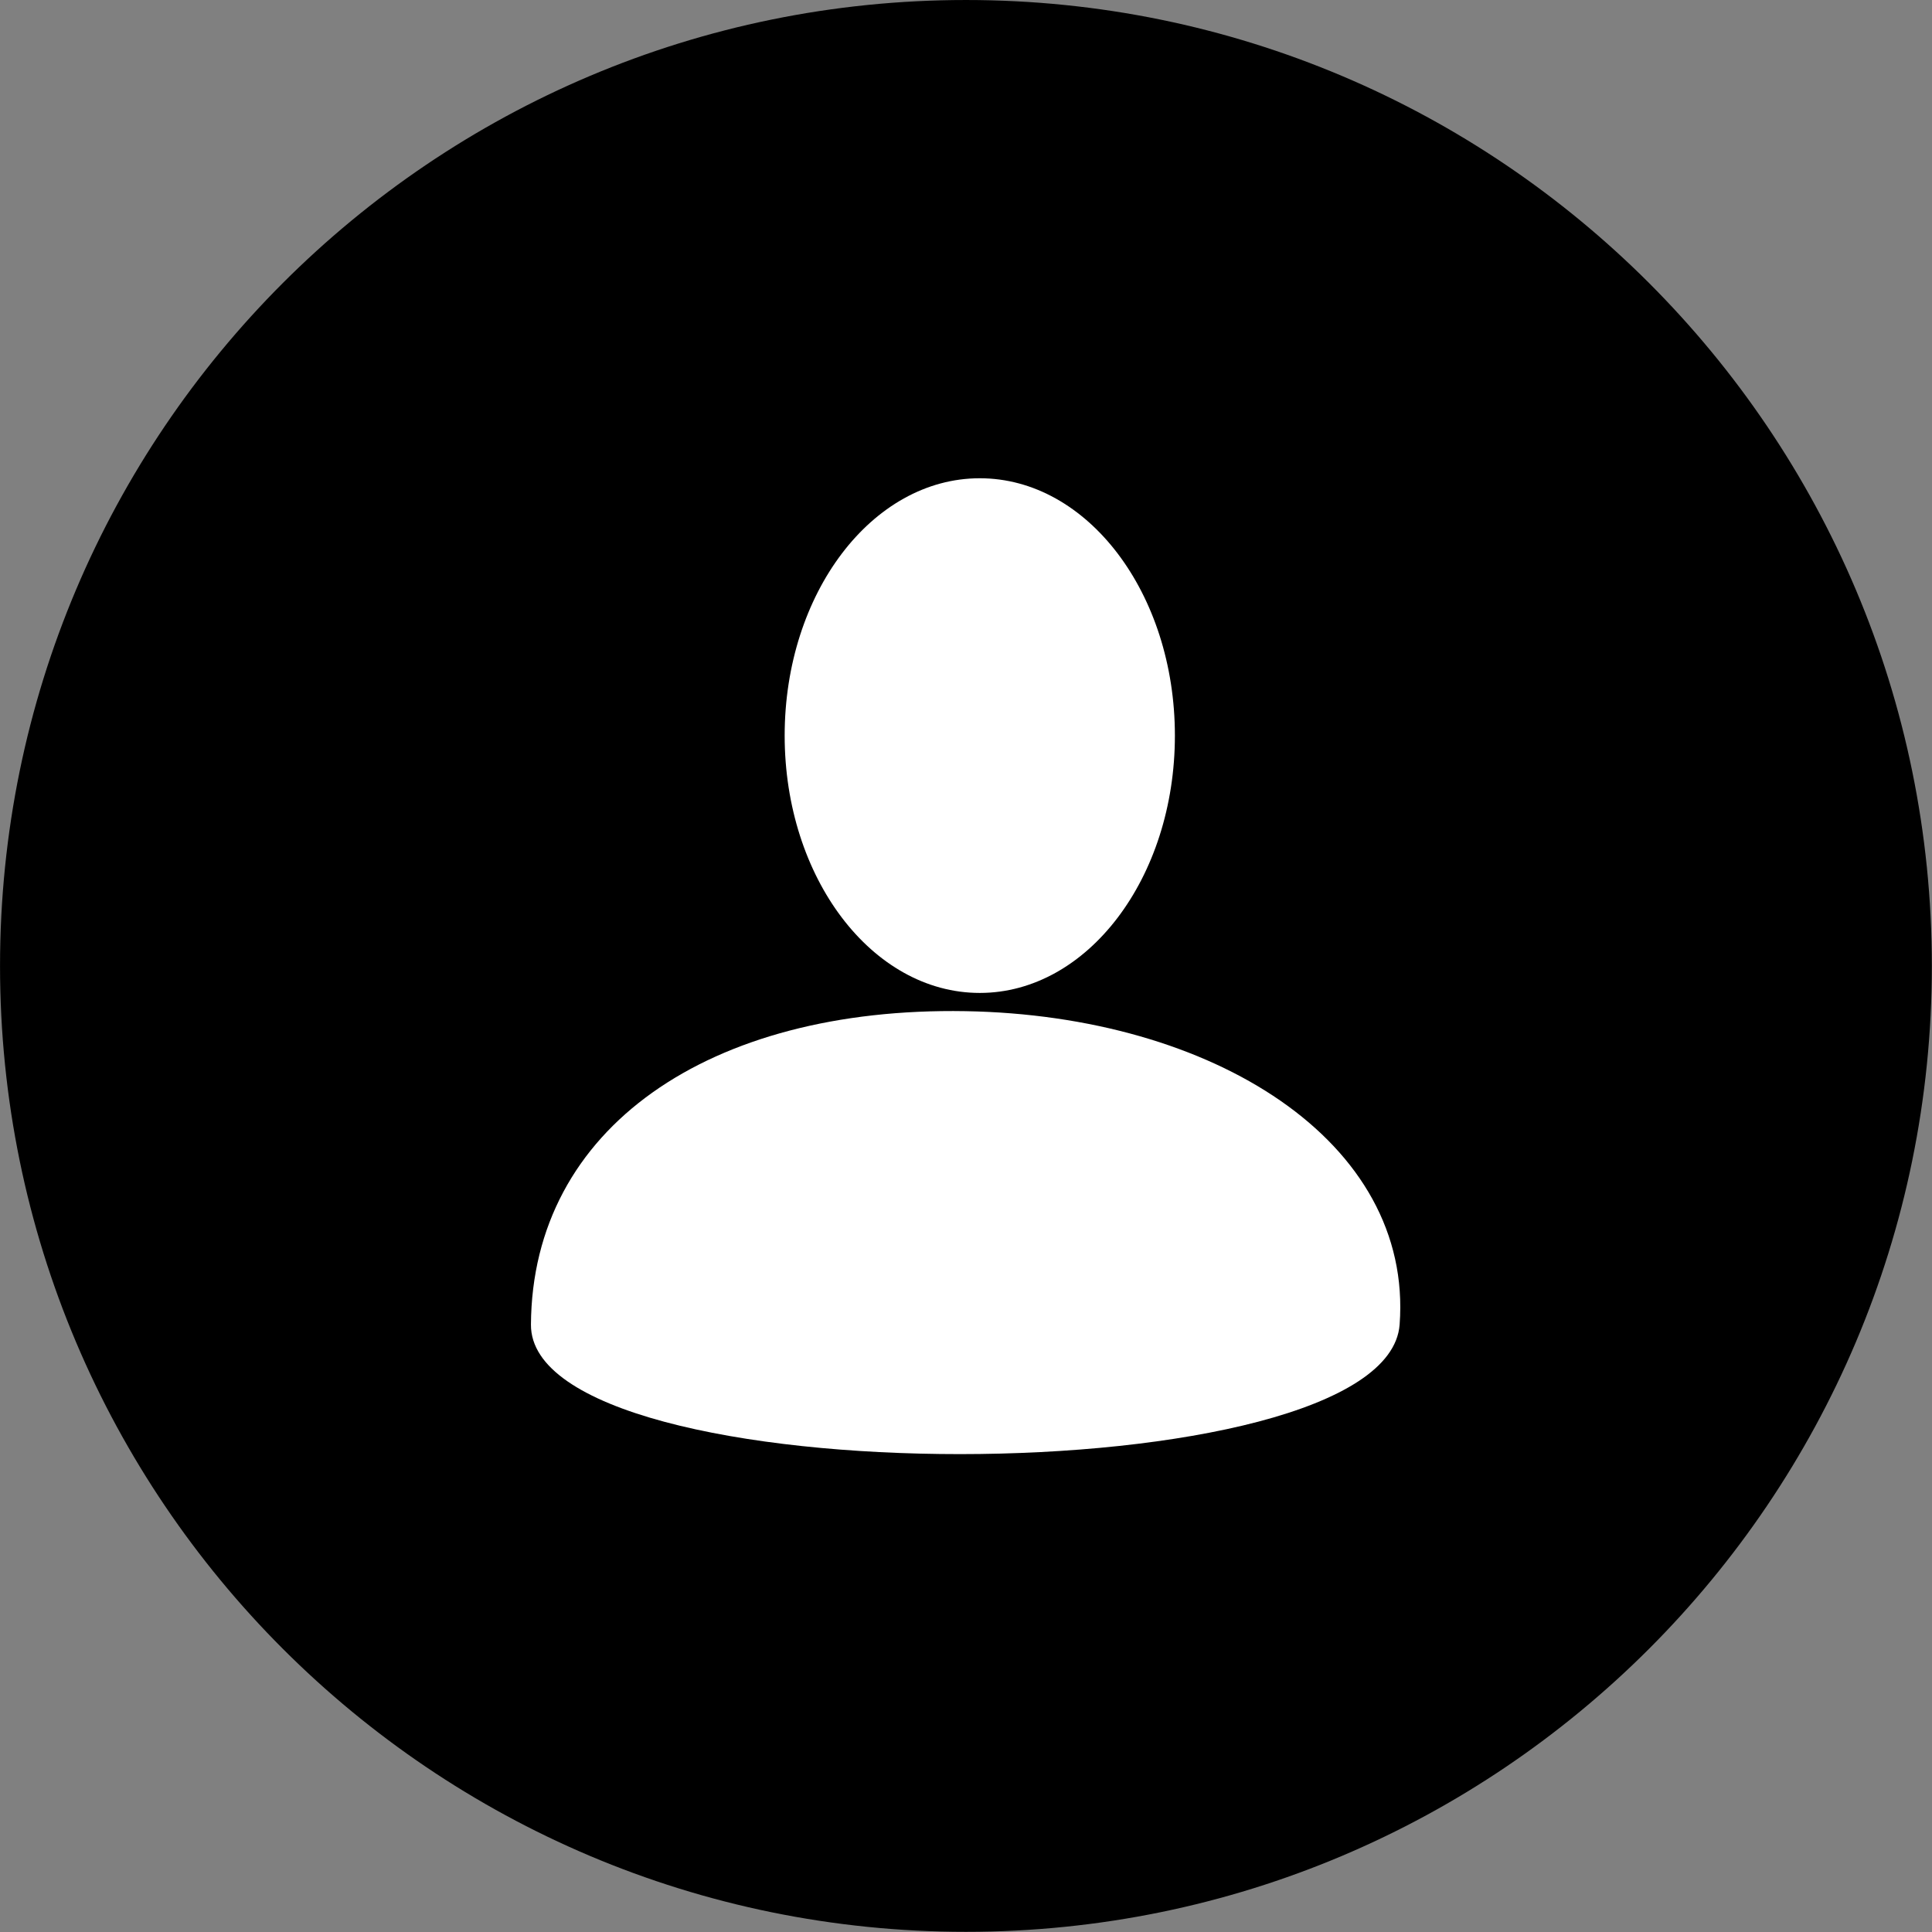
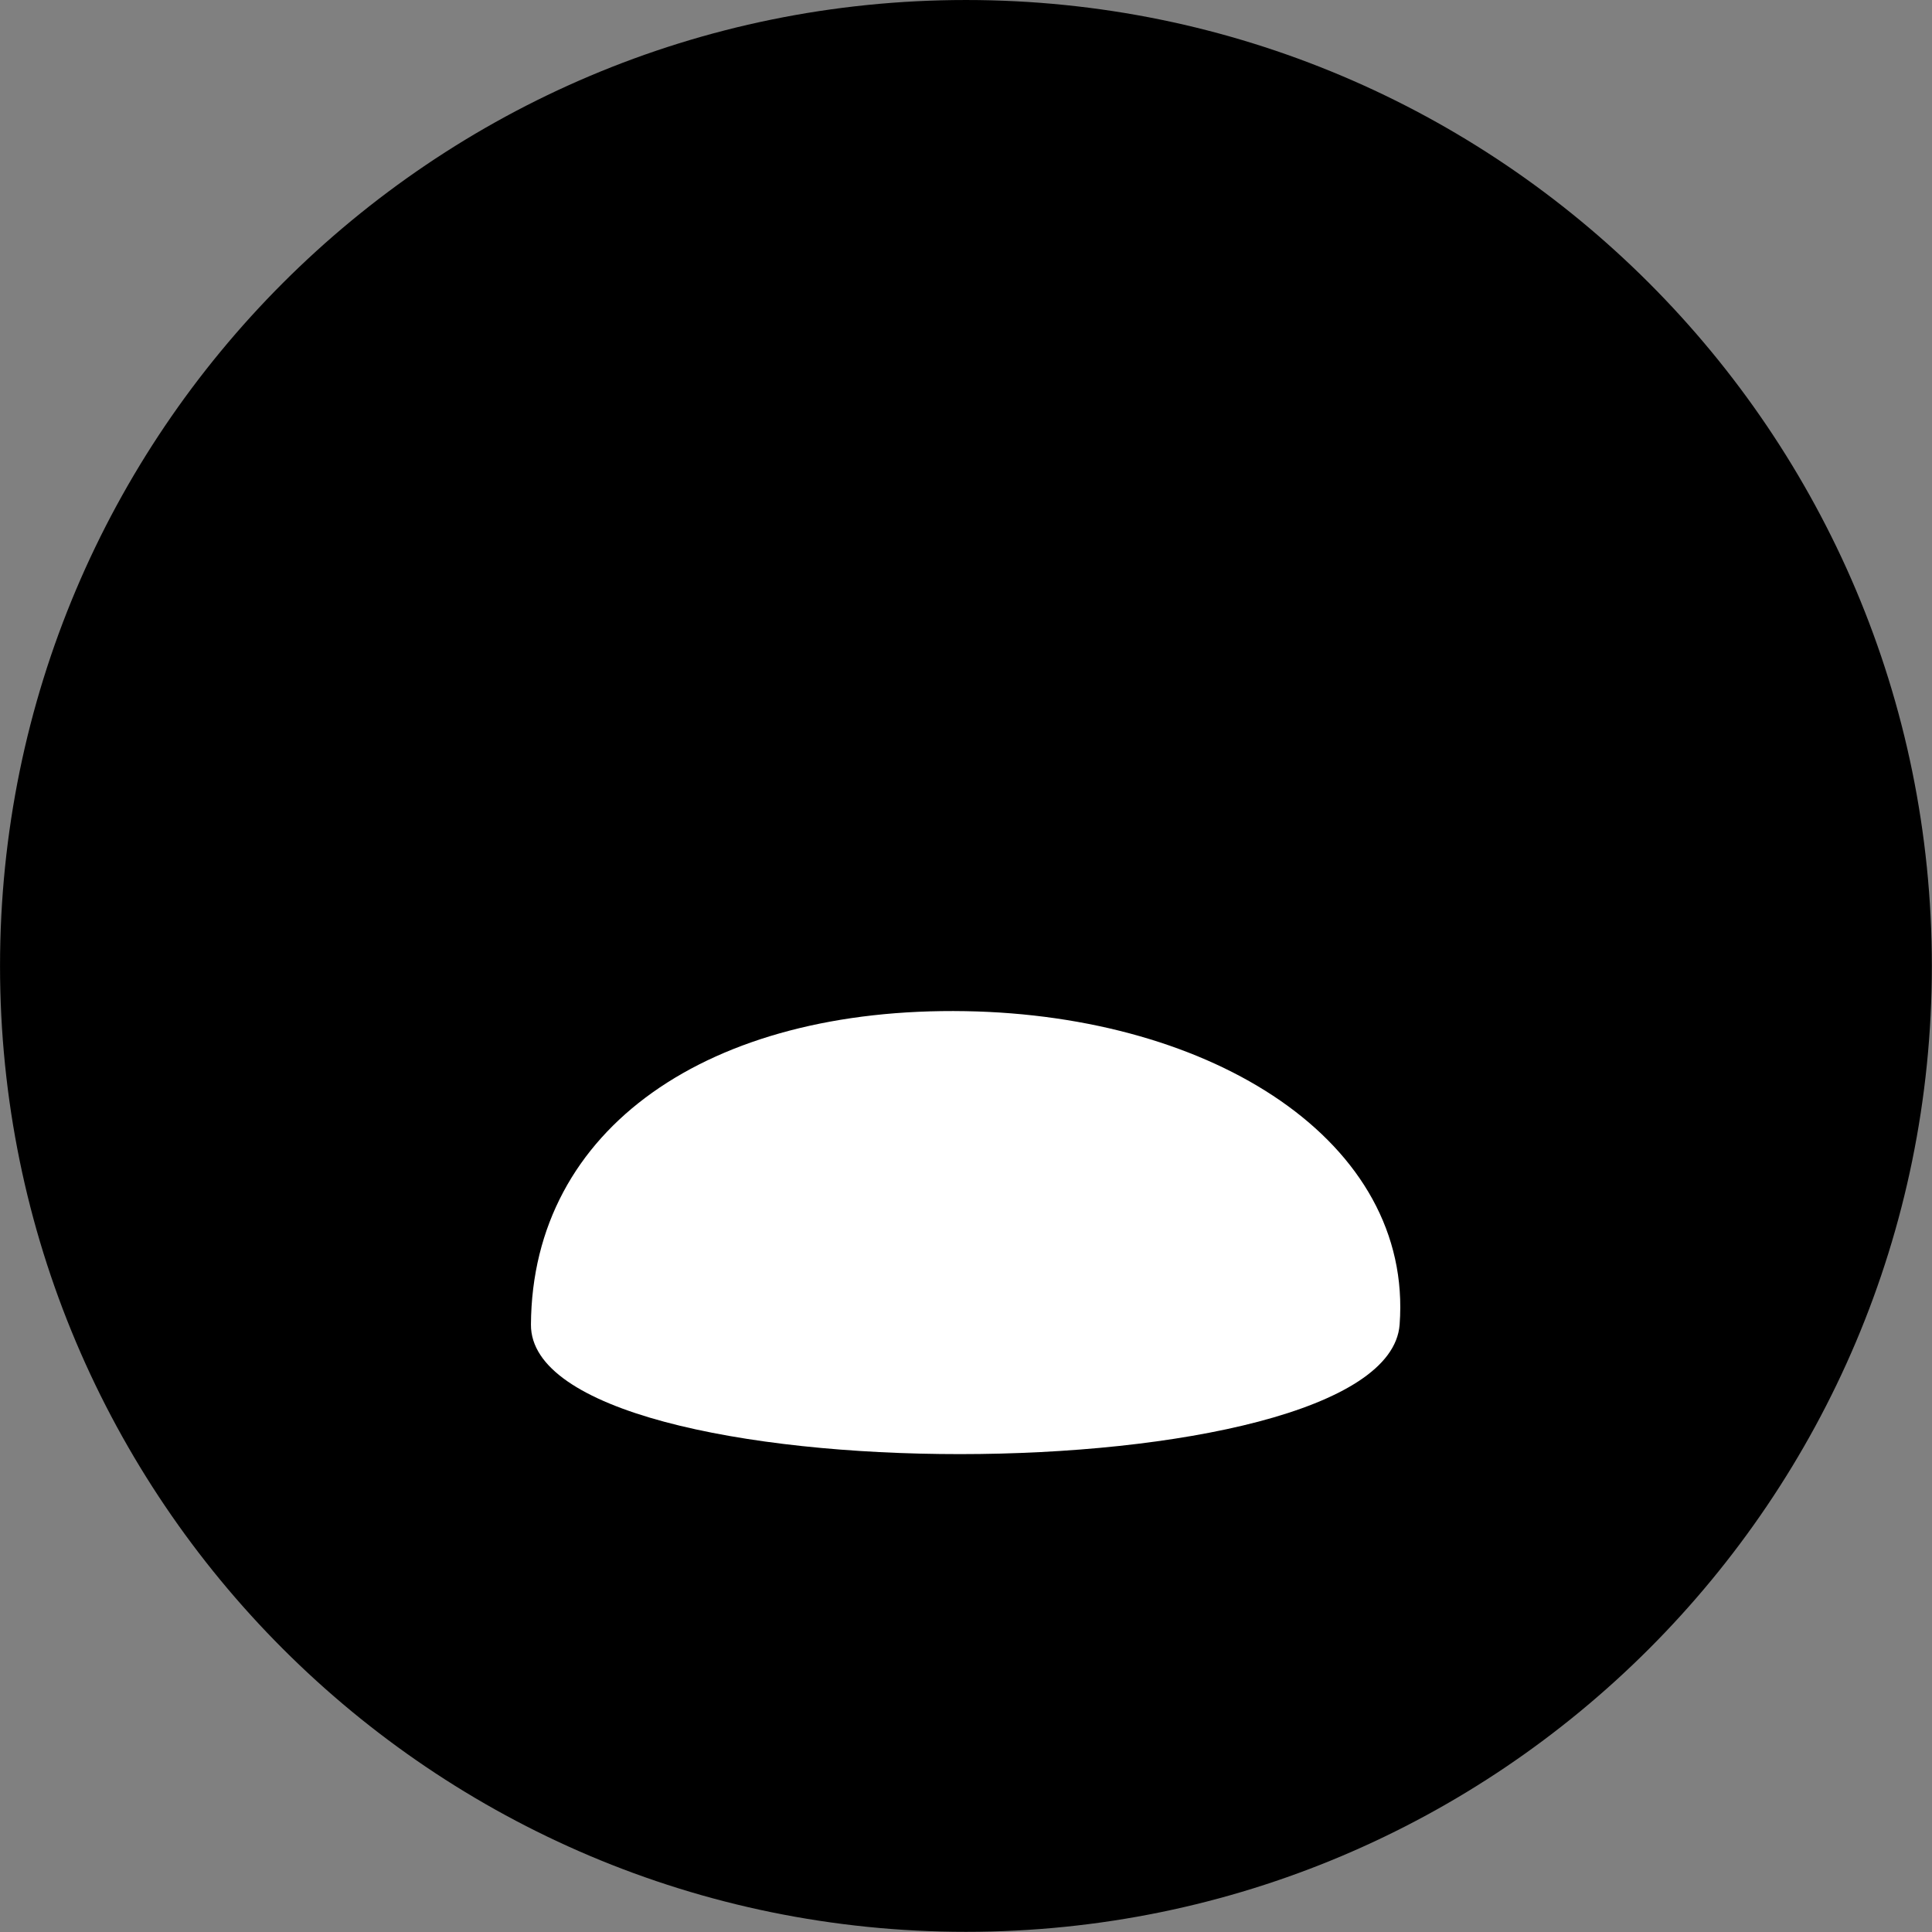
<svg xmlns="http://www.w3.org/2000/svg" xmlns:ns1="http://www.serif.com/" width="100%" height="100%" viewBox="0 0 80 80" version="1.1" xml:space="preserve" style="fill-rule:evenodd;clip-rule:evenodd;stroke-linejoin:round;stroke-miterlimit:1.414;">
  <rect x="0" y="0" width="80" height="80" fill="#808080" stroke="none" />
  <g transform="matrix(1,0,0,1,-1001.72,-445.376)">
    <g id="more" transform="matrix(2.219,0,0,2.219,1001.83,445.485)">
      <g>
        <path id="Shape-2" ns1:id="Shape 2" d="M17.976,-0.049C27.93,-0.049 36,8.021 36,17.976C36,27.93 27.93,36 17.976,36C8.021,36 -0.049,27.93 -0.049,17.976C-0.049,8.021 8.021,-0.049 17.976,-0.049Z" />
      </g>
    </g>
    <g id="user" transform="matrix(2.272,0,0,2.272,-130.364,441.513)">
      <g transform="matrix(1.51,0,0,1.51,-262.299,-9.085)">
-         <ellipse cx="515.518" cy="16.021" rx="2.355" ry="3.106" style="fill:white;" />
-       </g>
+         </g>
      <g transform="matrix(1,0,0,1,0.802,-2.305)">
        <path d="M515.067,22.434C519.591,22.511 523.232,24.813 522.983,28.146C522.749,31.29 507.131,31.298 507.151,28.146C507.173,24.563 510.398,22.354 515.067,22.434Z" style="fill:white;" />
      </g>
    </g>
  </g>
</svg>